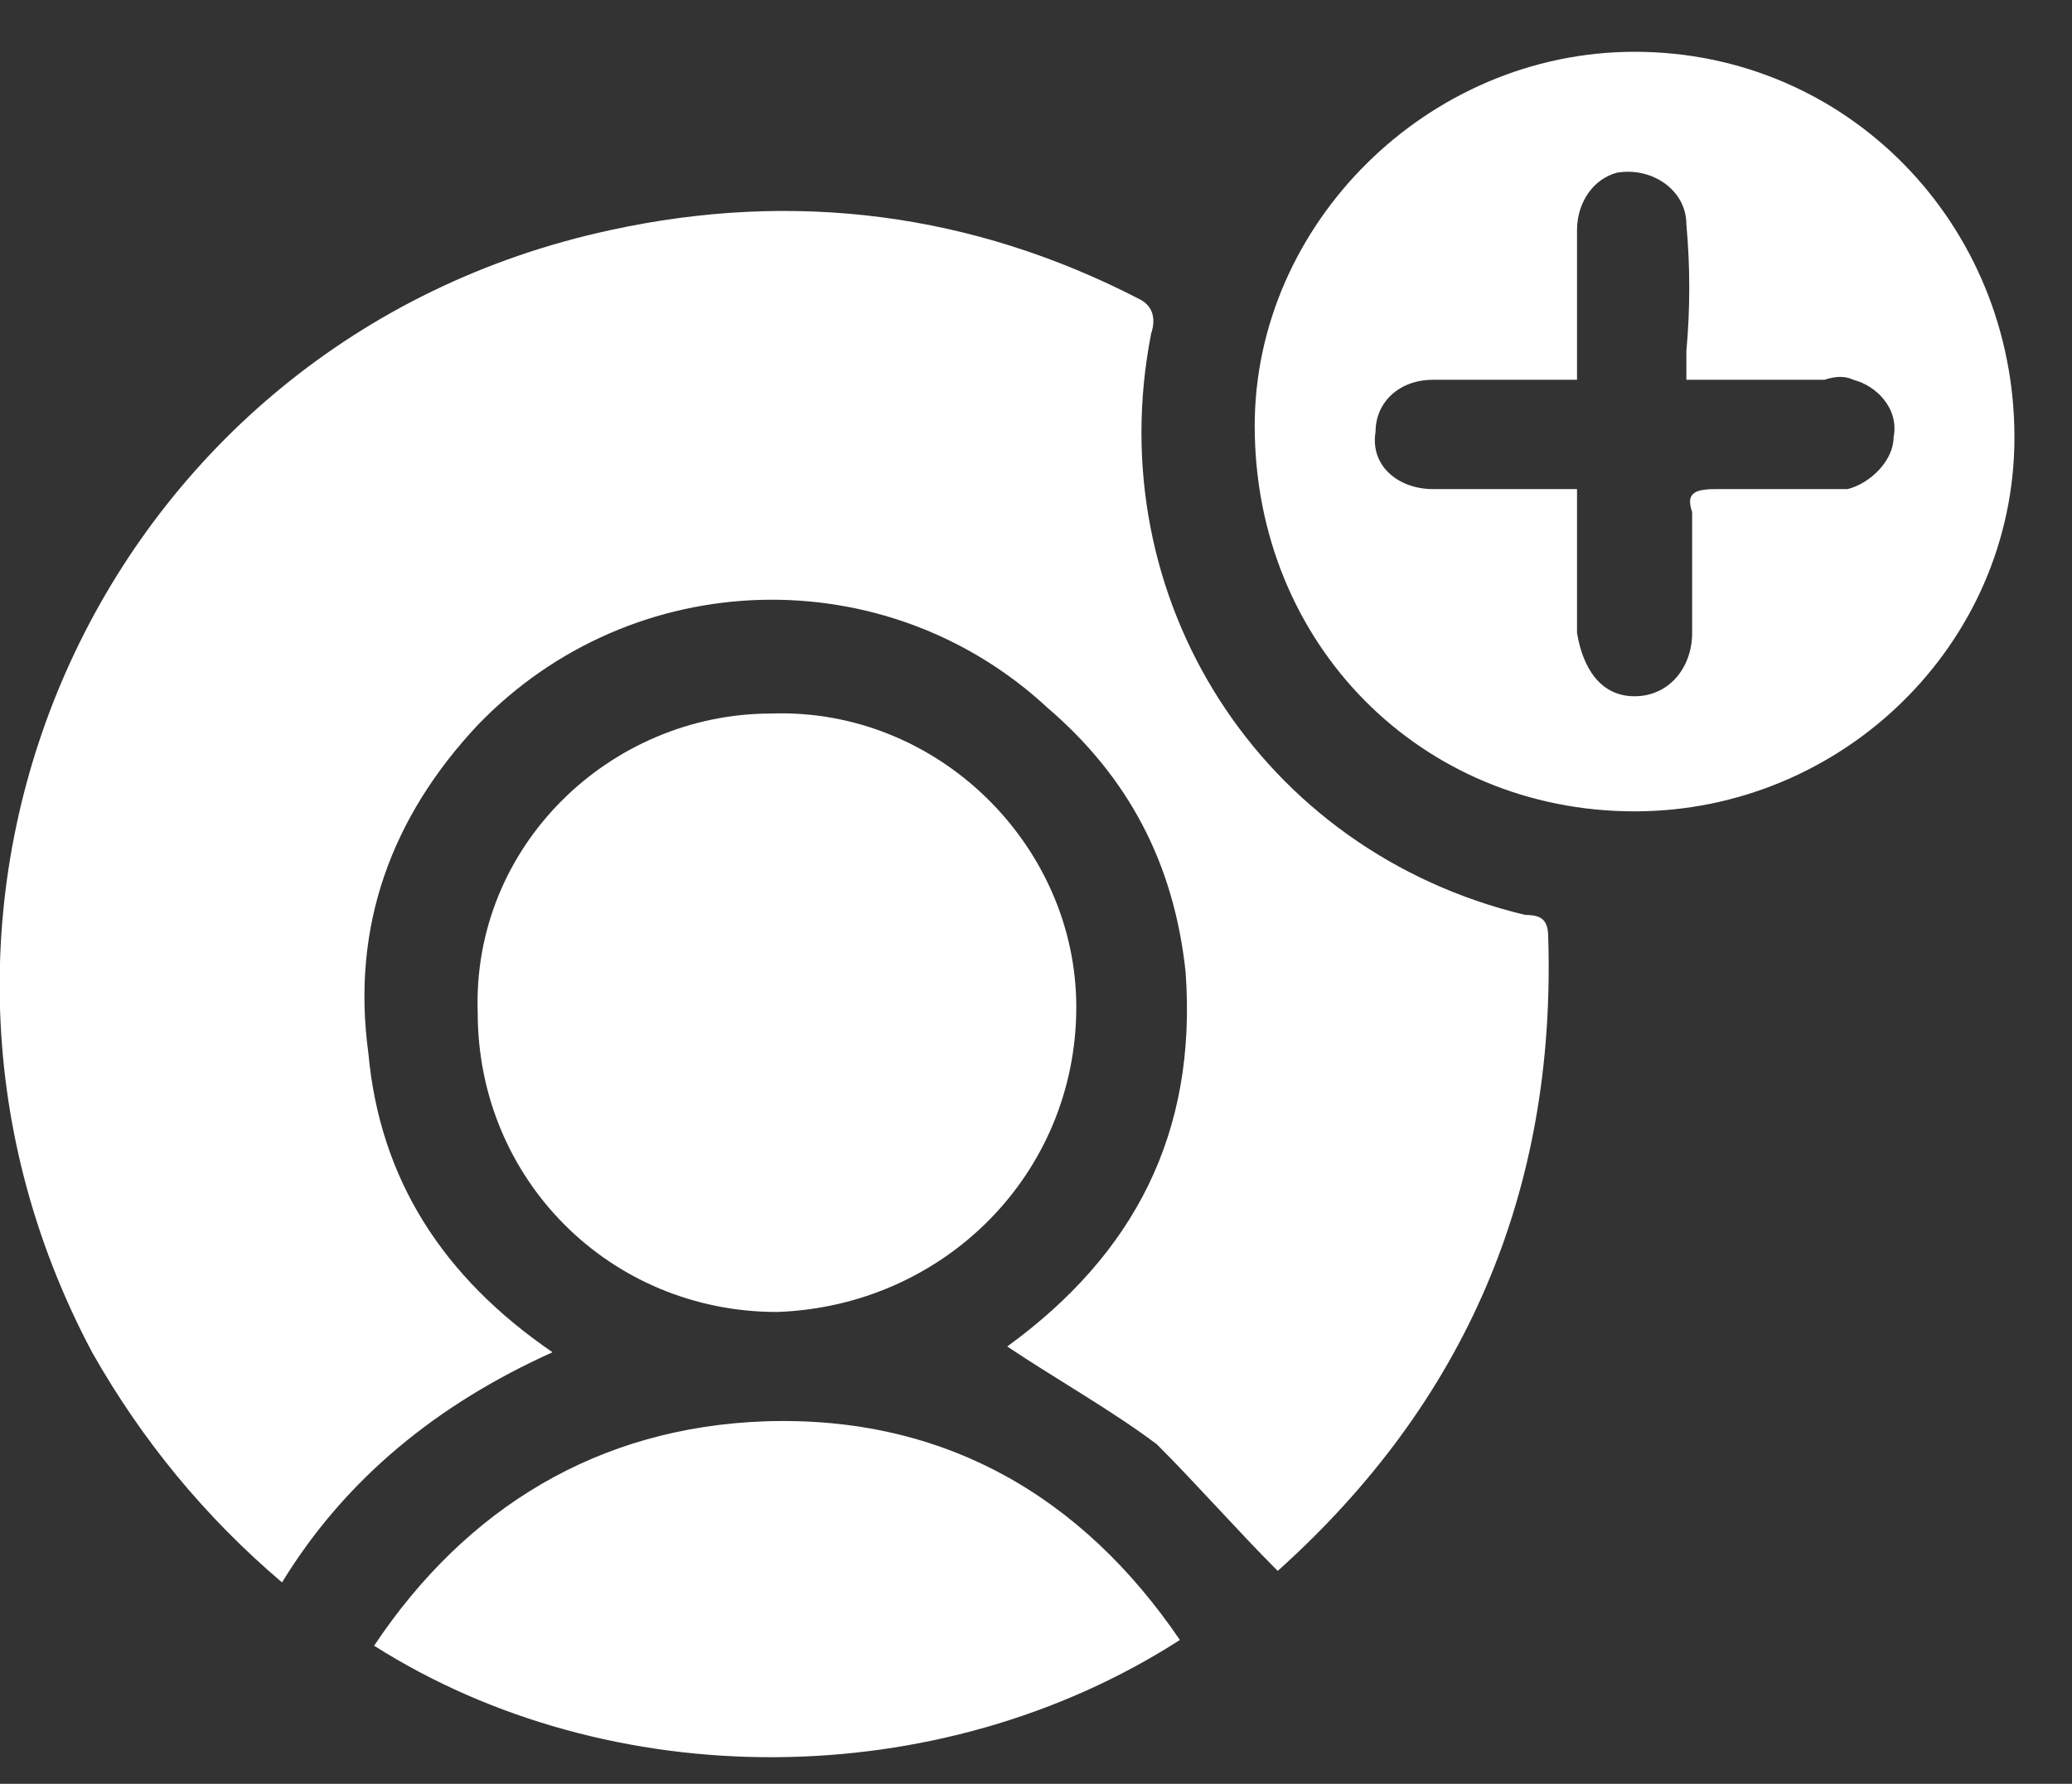
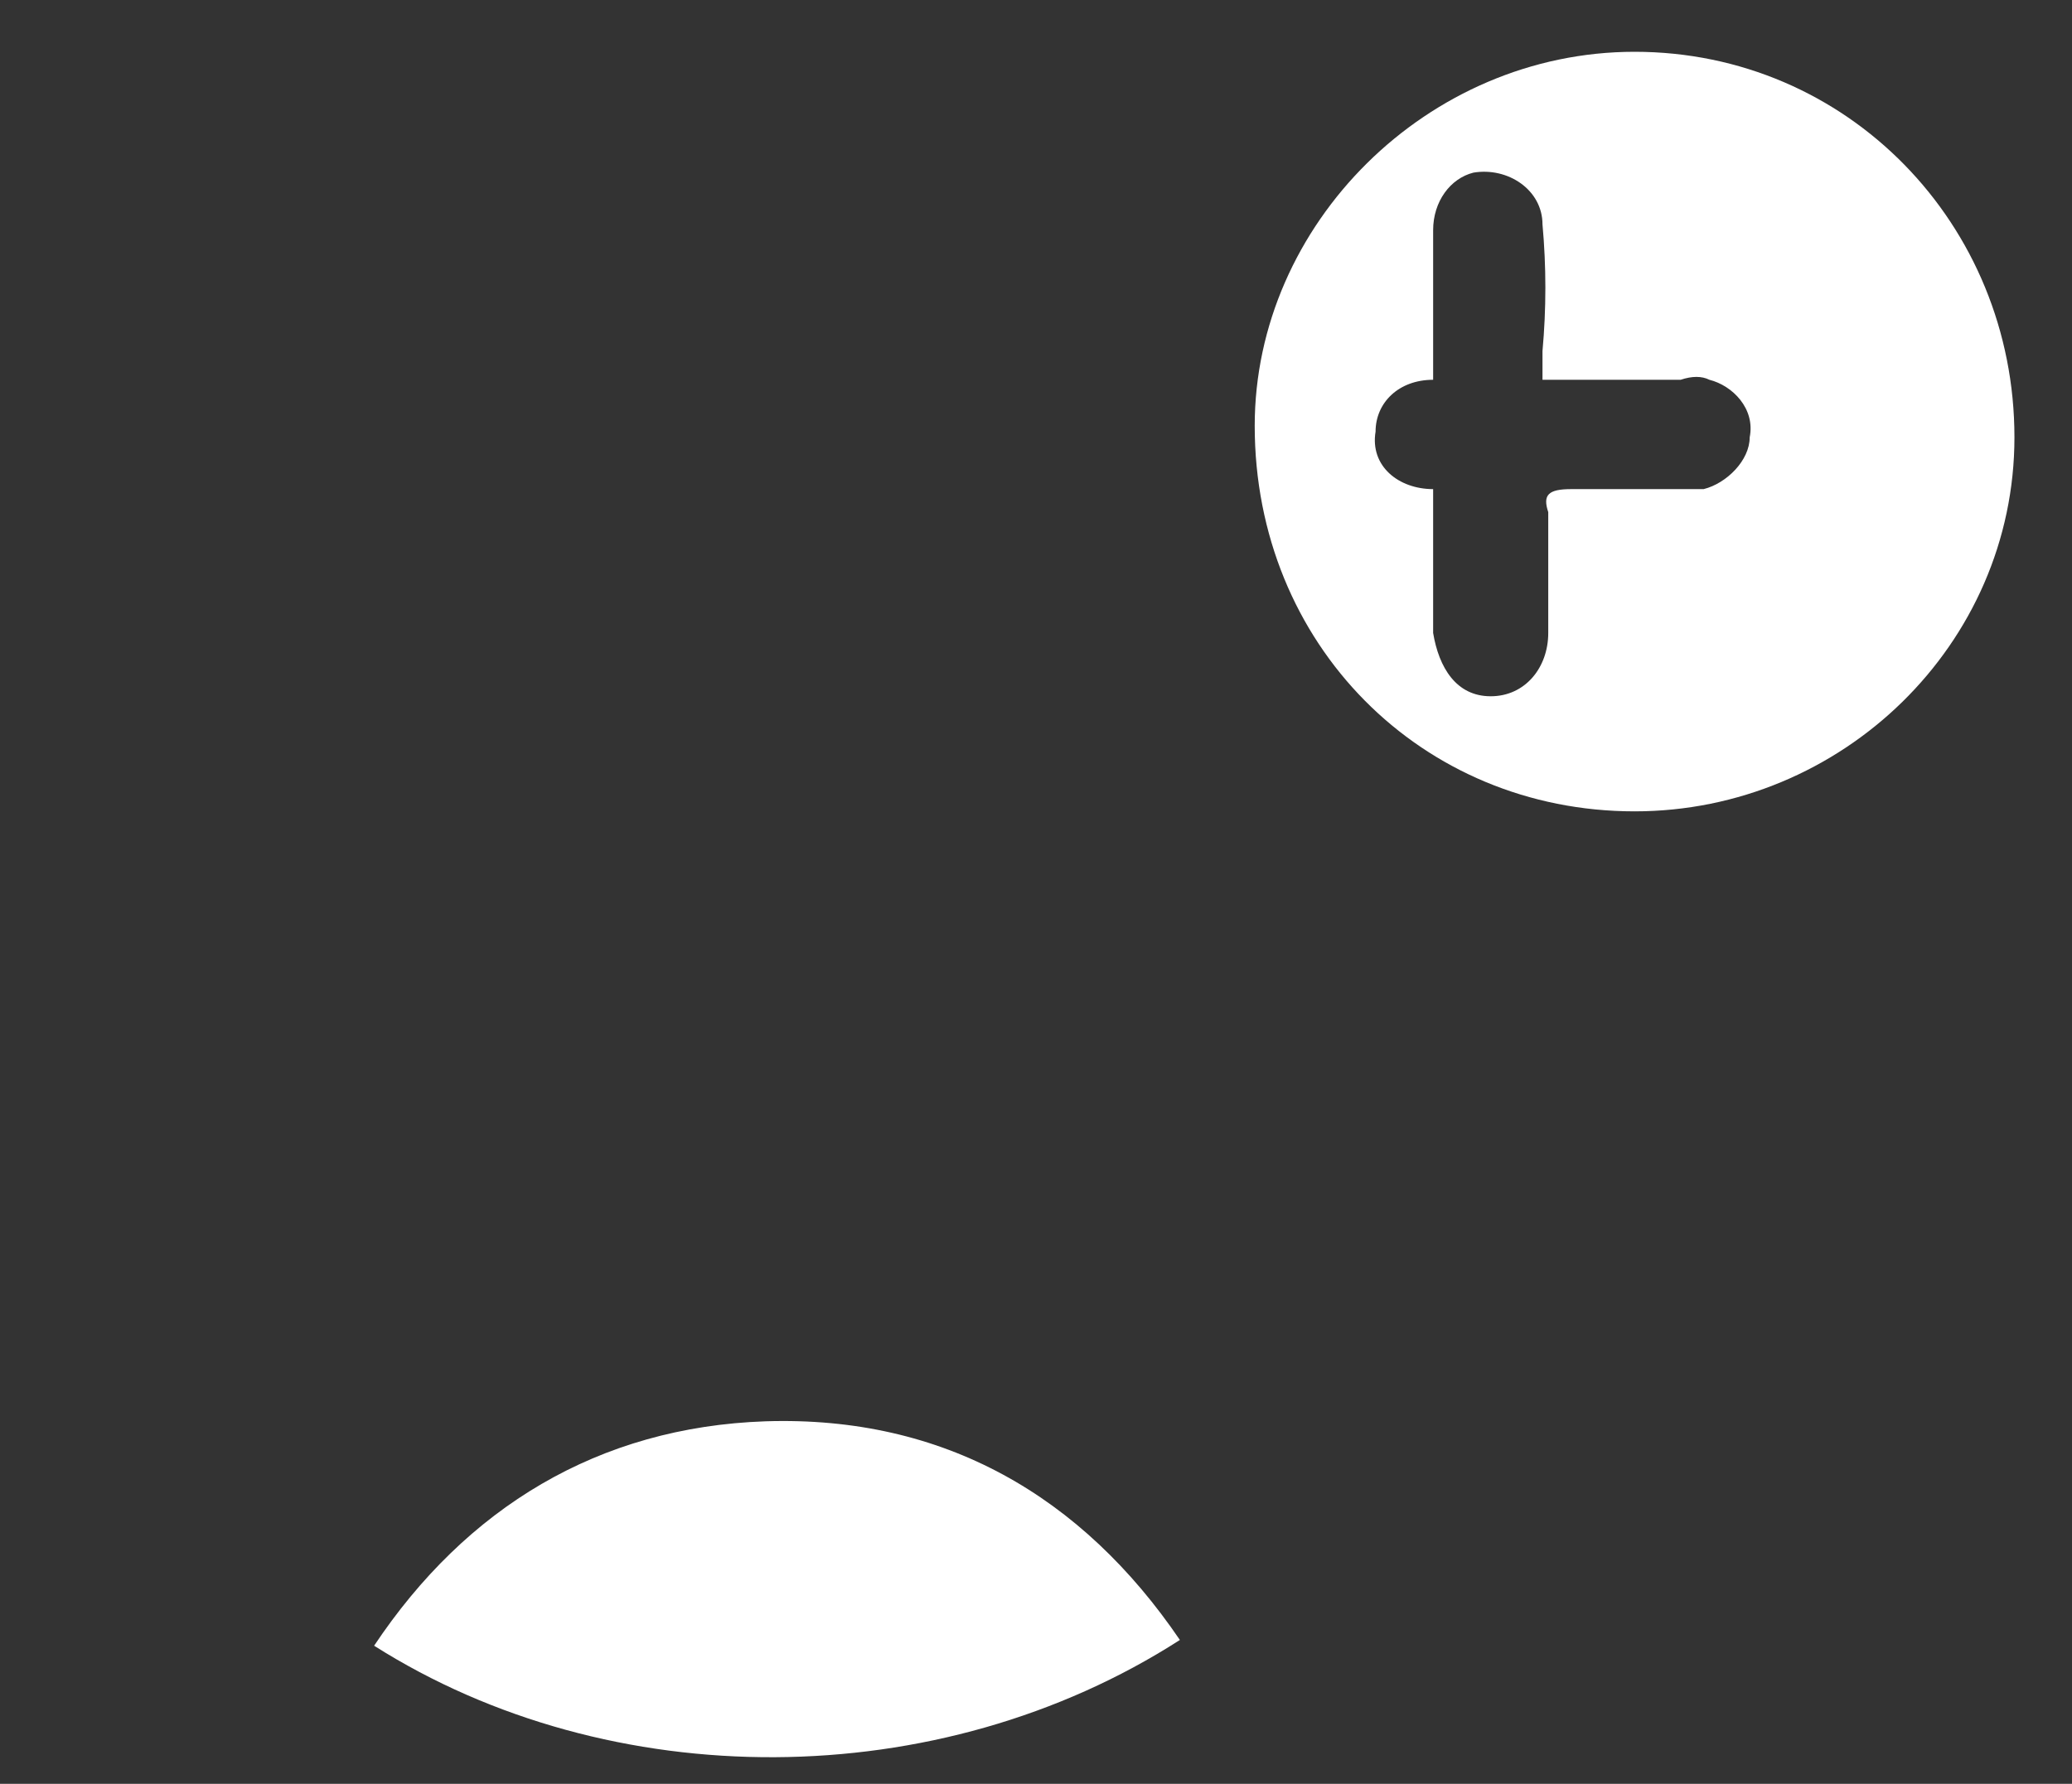
<svg xmlns="http://www.w3.org/2000/svg" version="1.2" viewBox="0 0 36 31" width="36" height="31">
  <rect x="0" y="0" width="36" height="31" fill="#333333" stroke="none" />
  <title>Objet dynamique vectoriel-ai</title>
  <style>
		.s0 { fill: #fff } 
	</style>
  <g id="Calque 1">
-     <path id="&lt;Path&gt;" class="s0" d="m9.6 23.5c-2 0.9-3.6 2.2-4.7 4q-2-1.7-3.3-4c-4.2-7.9 0.2-17.6 9-19.5 3.2-0.7 6.3-0.3 9.2 1.2 0.2 0.1 0.3 0.3 0.2 0.6-0.9 4.6 1.9 9 6.5 10.1 0.3 0 0.4 0.1 0.4 0.4q0.2 6.6-4.7 11c0 0 0 0 0 0-0.7-0.7-1.4-1.5-2.1-2.2-0.8-0.6-1.7-1.1-2.6-1.7 2.2-1.6 3.3-3.7 3.1-6.5-0.2-1.9-1-3.4-2.4-4.6-2.8-2.6-7.2-2.5-9.9 0.3-1.5 1.6-2.2 3.5-1.9 5.7 0.2 2.2 1.3 3.9 3.2 5.2z" />
-     <path id="&lt;Compound Path&gt;" fill-rule="evenodd" class="s0" d="m28.4 14.1c-3.7 0-6.6-2.9-6.6-6.7 0-3.5 3-6.5 6.6-6.5 3.7 0 6.6 3 6.6 6.7 0 3.6-3 6.5-6.6 6.5zm-1-7.5q-1.3 0-2.5 0c-0.6 0-1 0.4-1 0.9-0.1 0.6 0.4 1 1 1q0.8 0 1.7 0 0.4 0 0.8 0c0 0.9 0 1.7 0 2.5 0.1 0.6 0.4 1.1 1 1.1 0.6 0 1-0.5 1-1.1q0-1.1 0-2.1c-0.1-0.3 0-0.4 0.4-0.4q1.1 0 2.3 0c0.4-0.1 0.8-0.5 0.8-0.9 0.1-0.5-0.3-0.9-0.7-1q-0.2-0.1-0.5 0-1.1 0-2.4 0 0-0.3 0-0.5 0.1-1.1 0-2.2c0-0.6-0.6-1-1.2-0.9-0.4 0.1-0.7 0.5-0.7 1q0 1.2 0 2.6z" />
-     <path id="&lt;Path&gt;" class="s0" d="m13.5 22.8c-2.9 0-5.2-2.3-5.2-5.2-0.1-2.9 2.3-5.2 5.1-5.2 2.9-0.1 5.3 2.3 5.3 5.1 0 2.9-2.3 5.2-5.2 5.3z" />
+     <path id="&lt;Compound Path&gt;" fill-rule="evenodd" class="s0" d="m28.4 14.1c-3.7 0-6.6-2.9-6.6-6.7 0-3.5 3-6.5 6.6-6.5 3.7 0 6.6 3 6.6 6.7 0 3.6-3 6.5-6.6 6.5zm-1-7.5q-1.3 0-2.5 0c-0.6 0-1 0.4-1 0.9-0.1 0.6 0.4 1 1 1c0 0.9 0 1.7 0 2.5 0.1 0.6 0.4 1.1 1 1.1 0.6 0 1-0.5 1-1.1q0-1.1 0-2.1c-0.1-0.3 0-0.4 0.4-0.4q1.1 0 2.3 0c0.4-0.1 0.8-0.5 0.8-0.9 0.1-0.5-0.3-0.9-0.7-1q-0.2-0.1-0.5 0-1.1 0-2.4 0 0-0.3 0-0.5 0.1-1.1 0-2.2c0-0.6-0.6-1-1.2-0.9-0.4 0.1-0.7 0.5-0.7 1q0 1.2 0 2.6z" />
    <path id="&lt;Path&gt;" class="s0" d="m20.5 28.5c-4.2 2.7-9.9 2.7-14 0.1 1.6-2.4 3.9-3.8 6.8-3.9 3.1-0.1 5.5 1.3 7.2 3.8z" />
  </g>
</svg>